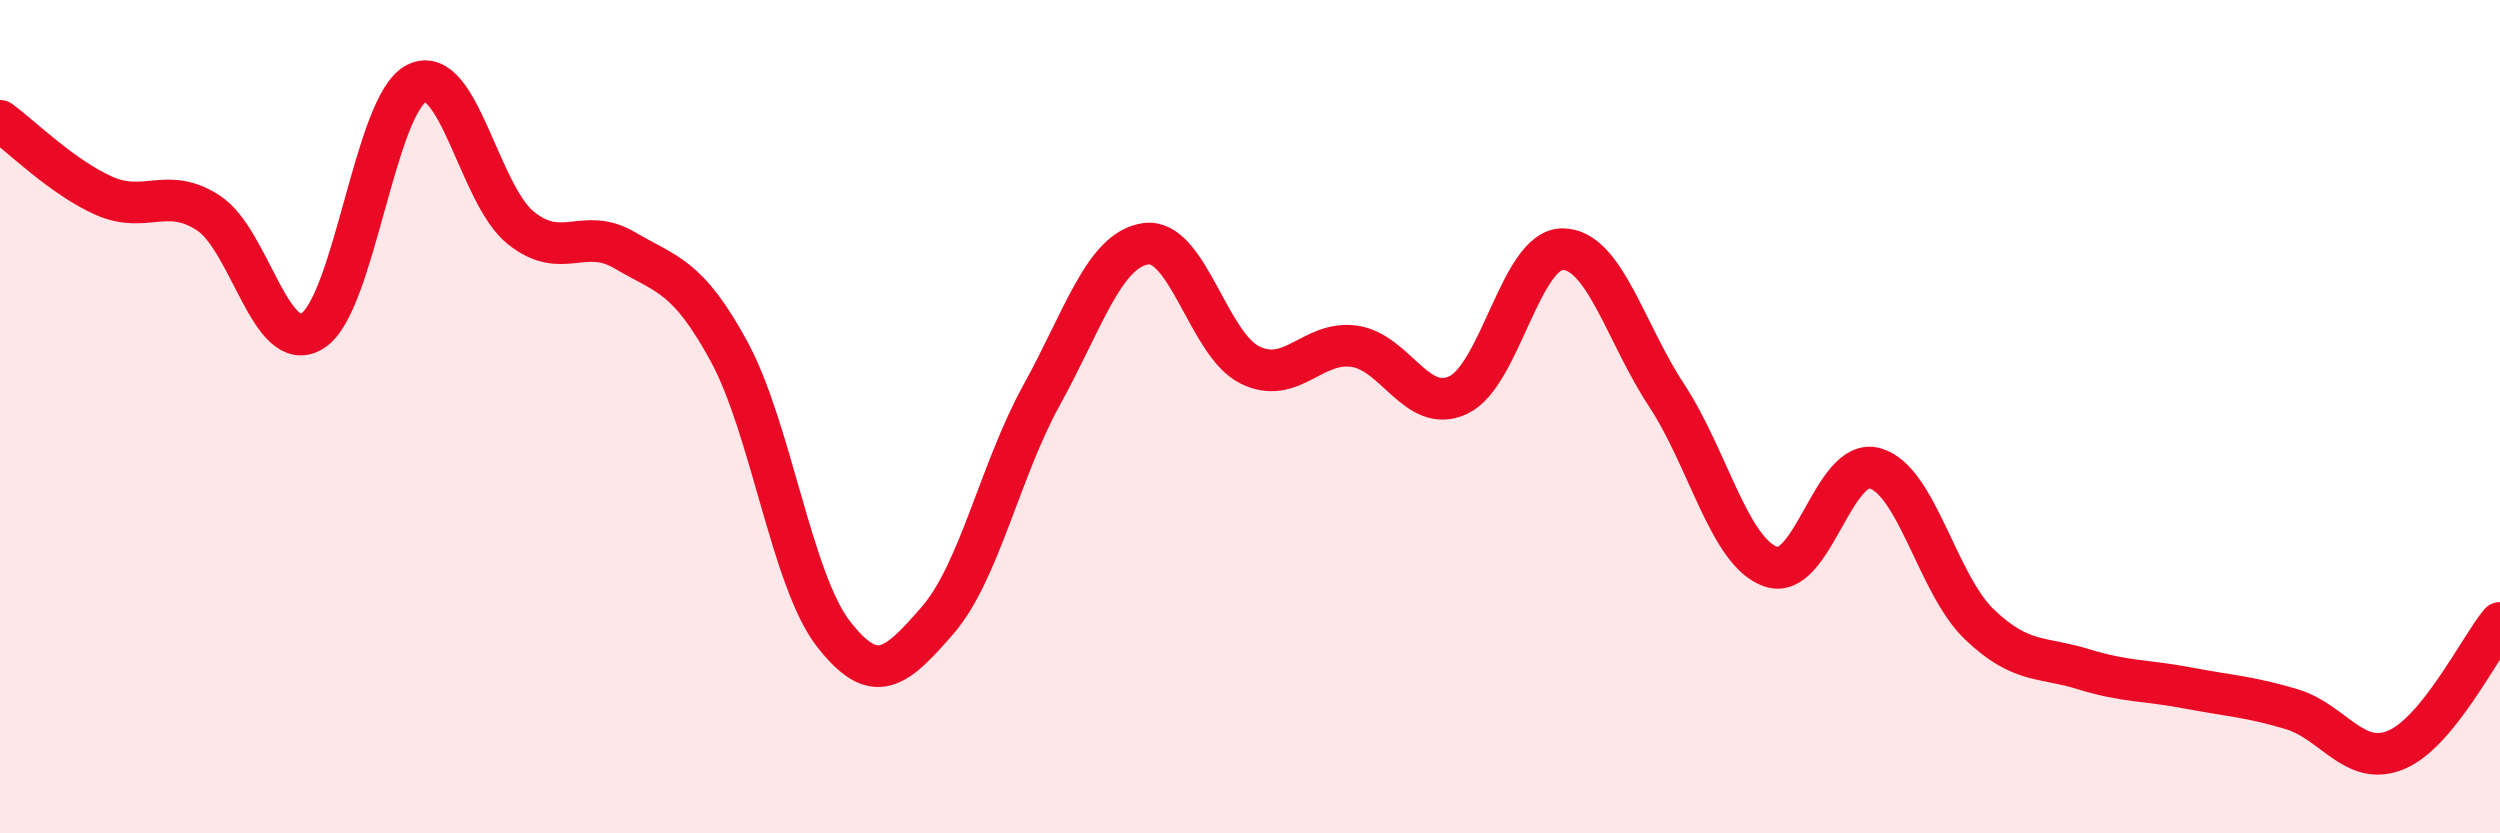
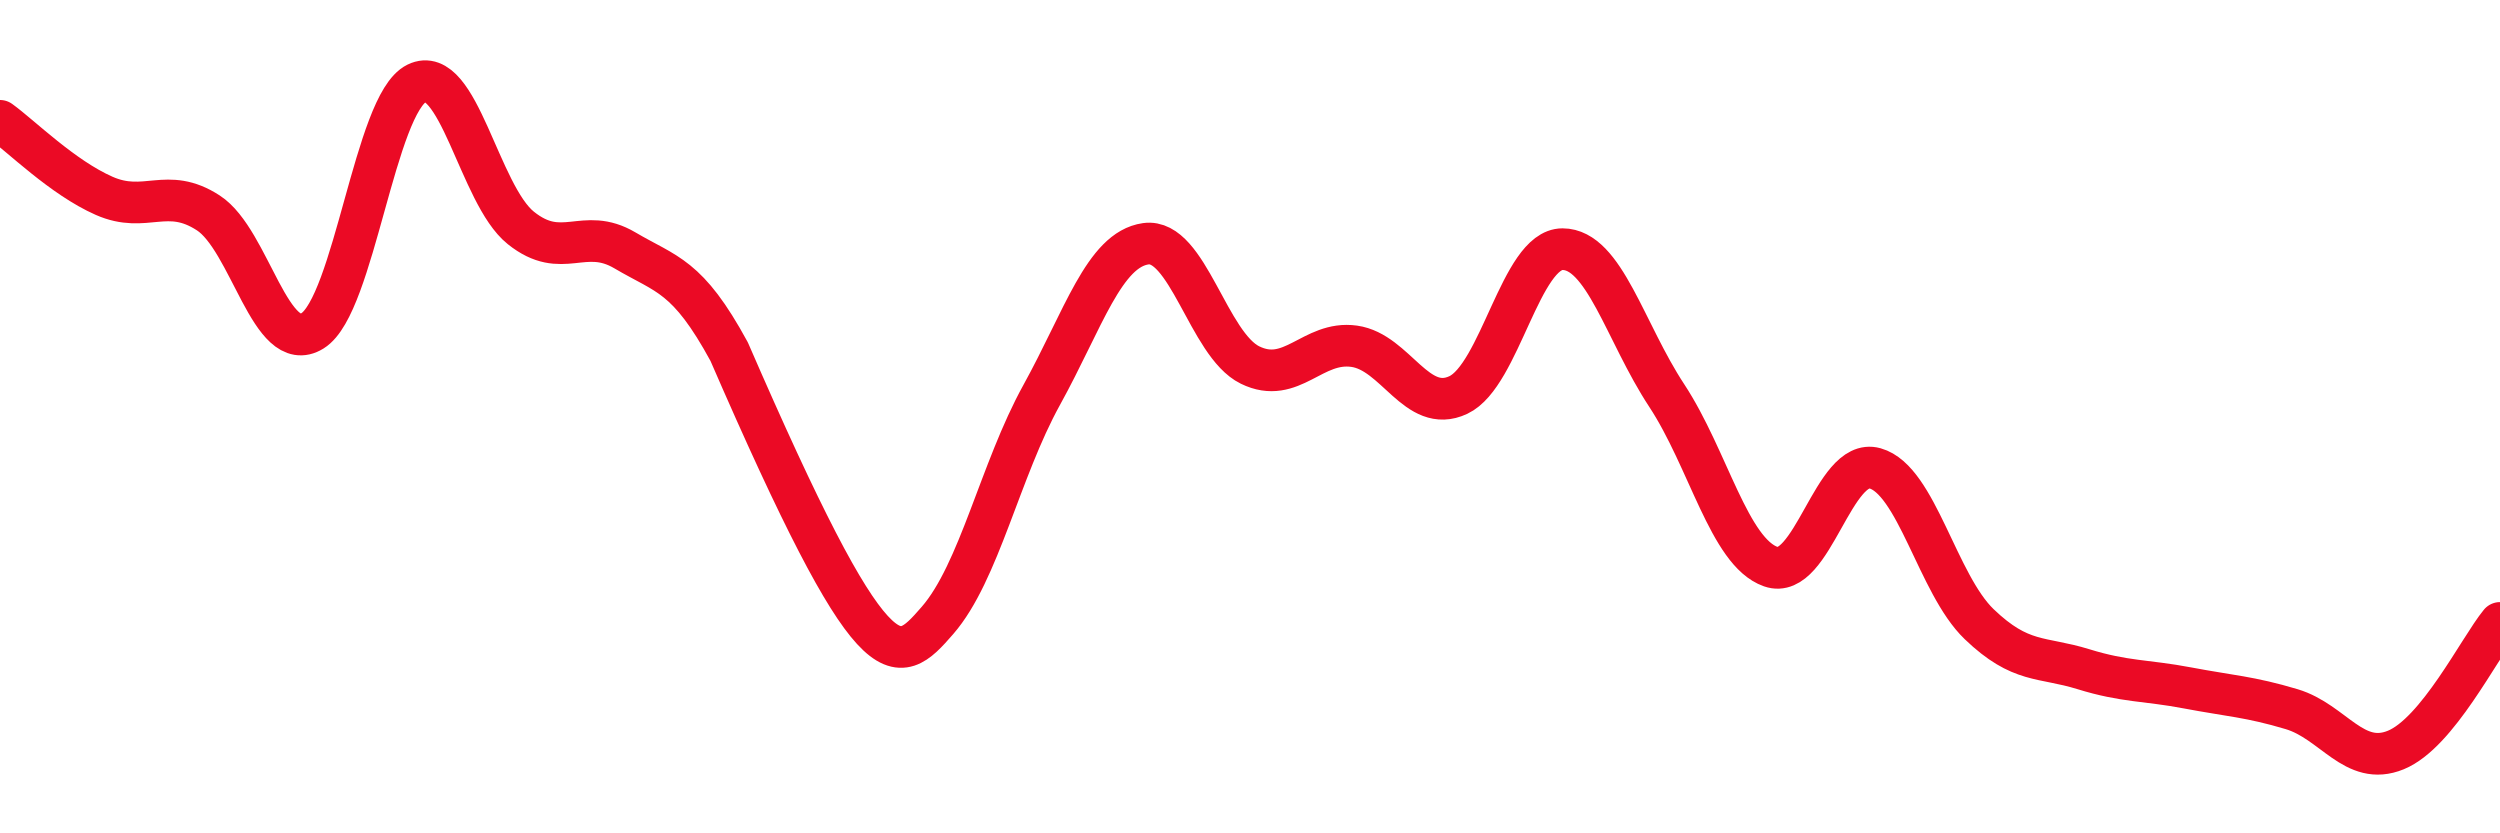
<svg xmlns="http://www.w3.org/2000/svg" width="60" height="20" viewBox="0 0 60 20">
-   <path d="M 0,2.9 C 0.5,3.26 1.5,4.26 2.5,4.7 C 3.5,5.14 4,4.46 5,5.11 C 6,5.76 6.5,8.56 7.5,7.94 C 8.5,7.32 9,2.49 10,2 C 11,1.51 11.5,4.67 12.5,5.47 C 13.5,6.27 14,5.42 15,6.01 C 16,6.6 16.5,6.6 17.5,8.44 C 18.5,10.28 19,13.92 20,15.21 C 21,16.5 21.5,16.04 22.5,14.89 C 23.5,13.74 24,11.29 25,9.48 C 26,7.67 26.5,5.99 27.5,5.85 C 28.5,5.71 29,8.27 30,8.76 C 31,9.25 31.5,8.17 32.5,8.31 C 33.5,8.45 34,9.95 35,9.48 C 36,9.01 36.5,5.98 37.5,5.98 C 38.5,5.98 39,7.97 40,9.49 C 41,11.01 41.5,13.25 42.5,13.6 C 43.5,13.95 44,10.96 45,11.24 C 46,11.52 46.5,14.02 47.5,14.98 C 48.5,15.94 49,15.75 50,16.06 C 51,16.37 51.5,16.32 52.5,16.51 C 53.5,16.7 54,16.72 55,17.02 C 56,17.32 56.5,18.41 57.5,18 C 58.5,17.59 59.5,15.56 60,14.95L60 20L0 20Z" fill="#EB0A25" opacity="0.1" stroke-linecap="round" stroke-linejoin="round" />
-   <path d="M 0,2.9 C 0.5,3.26 1.5,4.26 2.5,4.7 C 3.5,5.14 4,4.46 5,5.11 C 6,5.76 6.5,8.56 7.5,7.94 C 8.5,7.32 9,2.49 10,2 C 11,1.51 11.5,4.67 12.5,5.47 C 13.5,6.27 14,5.42 15,6.01 C 16,6.6 16.5,6.6 17.5,8.44 C 18.5,10.28 19,13.92 20,15.21 C 21,16.5 21.5,16.04 22.5,14.89 C 23.5,13.74 24,11.29 25,9.48 C 26,7.67 26.5,5.99 27.5,5.85 C 28.5,5.71 29,8.27 30,8.76 C 31,9.25 31.5,8.17 32.5,8.31 C 33.5,8.45 34,9.95 35,9.48 C 36,9.01 36.5,5.98 37.5,5.98 C 38.5,5.98 39,7.97 40,9.49 C 41,11.01 41.5,13.25 42.5,13.6 C 43.5,13.95 44,10.96 45,11.24 C 46,11.52 46.5,14.02 47.5,14.98 C 48.5,15.94 49,15.75 50,16.06 C 51,16.37 51.5,16.32 52.5,16.51 C 53.5,16.7 54,16.72 55,17.02 C 56,17.32 56.5,18.41 57.5,18 C 58.5,17.59 59.5,15.56 60,14.95" stroke="#EB0A25" stroke-width="1" fill="none" stroke-linecap="round" stroke-linejoin="round" />
+   <path d="M 0,2.9 C 0.5,3.26 1.5,4.26 2.5,4.7 C 3.5,5.14 4,4.46 5,5.11 C 6,5.76 6.5,8.56 7.5,7.94 C 8.5,7.32 9,2.49 10,2 C 11,1.51 11.5,4.67 12.5,5.47 C 13.5,6.27 14,5.42 15,6.01 C 16,6.6 16.5,6.6 17.5,8.44 C 21,16.5 21.5,16.04 22.5,14.89 C 23.5,13.74 24,11.29 25,9.48 C 26,7.67 26.5,5.99 27.5,5.85 C 28.5,5.71 29,8.27 30,8.76 C 31,9.25 31.5,8.17 32.5,8.31 C 33.5,8.45 34,9.95 35,9.48 C 36,9.01 36.5,5.98 37.5,5.98 C 38.5,5.98 39,7.97 40,9.49 C 41,11.01 41.5,13.25 42.5,13.6 C 43.5,13.95 44,10.96 45,11.24 C 46,11.52 46.5,14.02 47.5,14.98 C 48.5,15.94 49,15.75 50,16.06 C 51,16.37 51.5,16.32 52.5,16.51 C 53.5,16.7 54,16.72 55,17.02 C 56,17.32 56.5,18.41 57.5,18 C 58.5,17.59 59.5,15.56 60,14.95" stroke="#EB0A25" stroke-width="1" fill="none" stroke-linecap="round" stroke-linejoin="round" />
</svg>